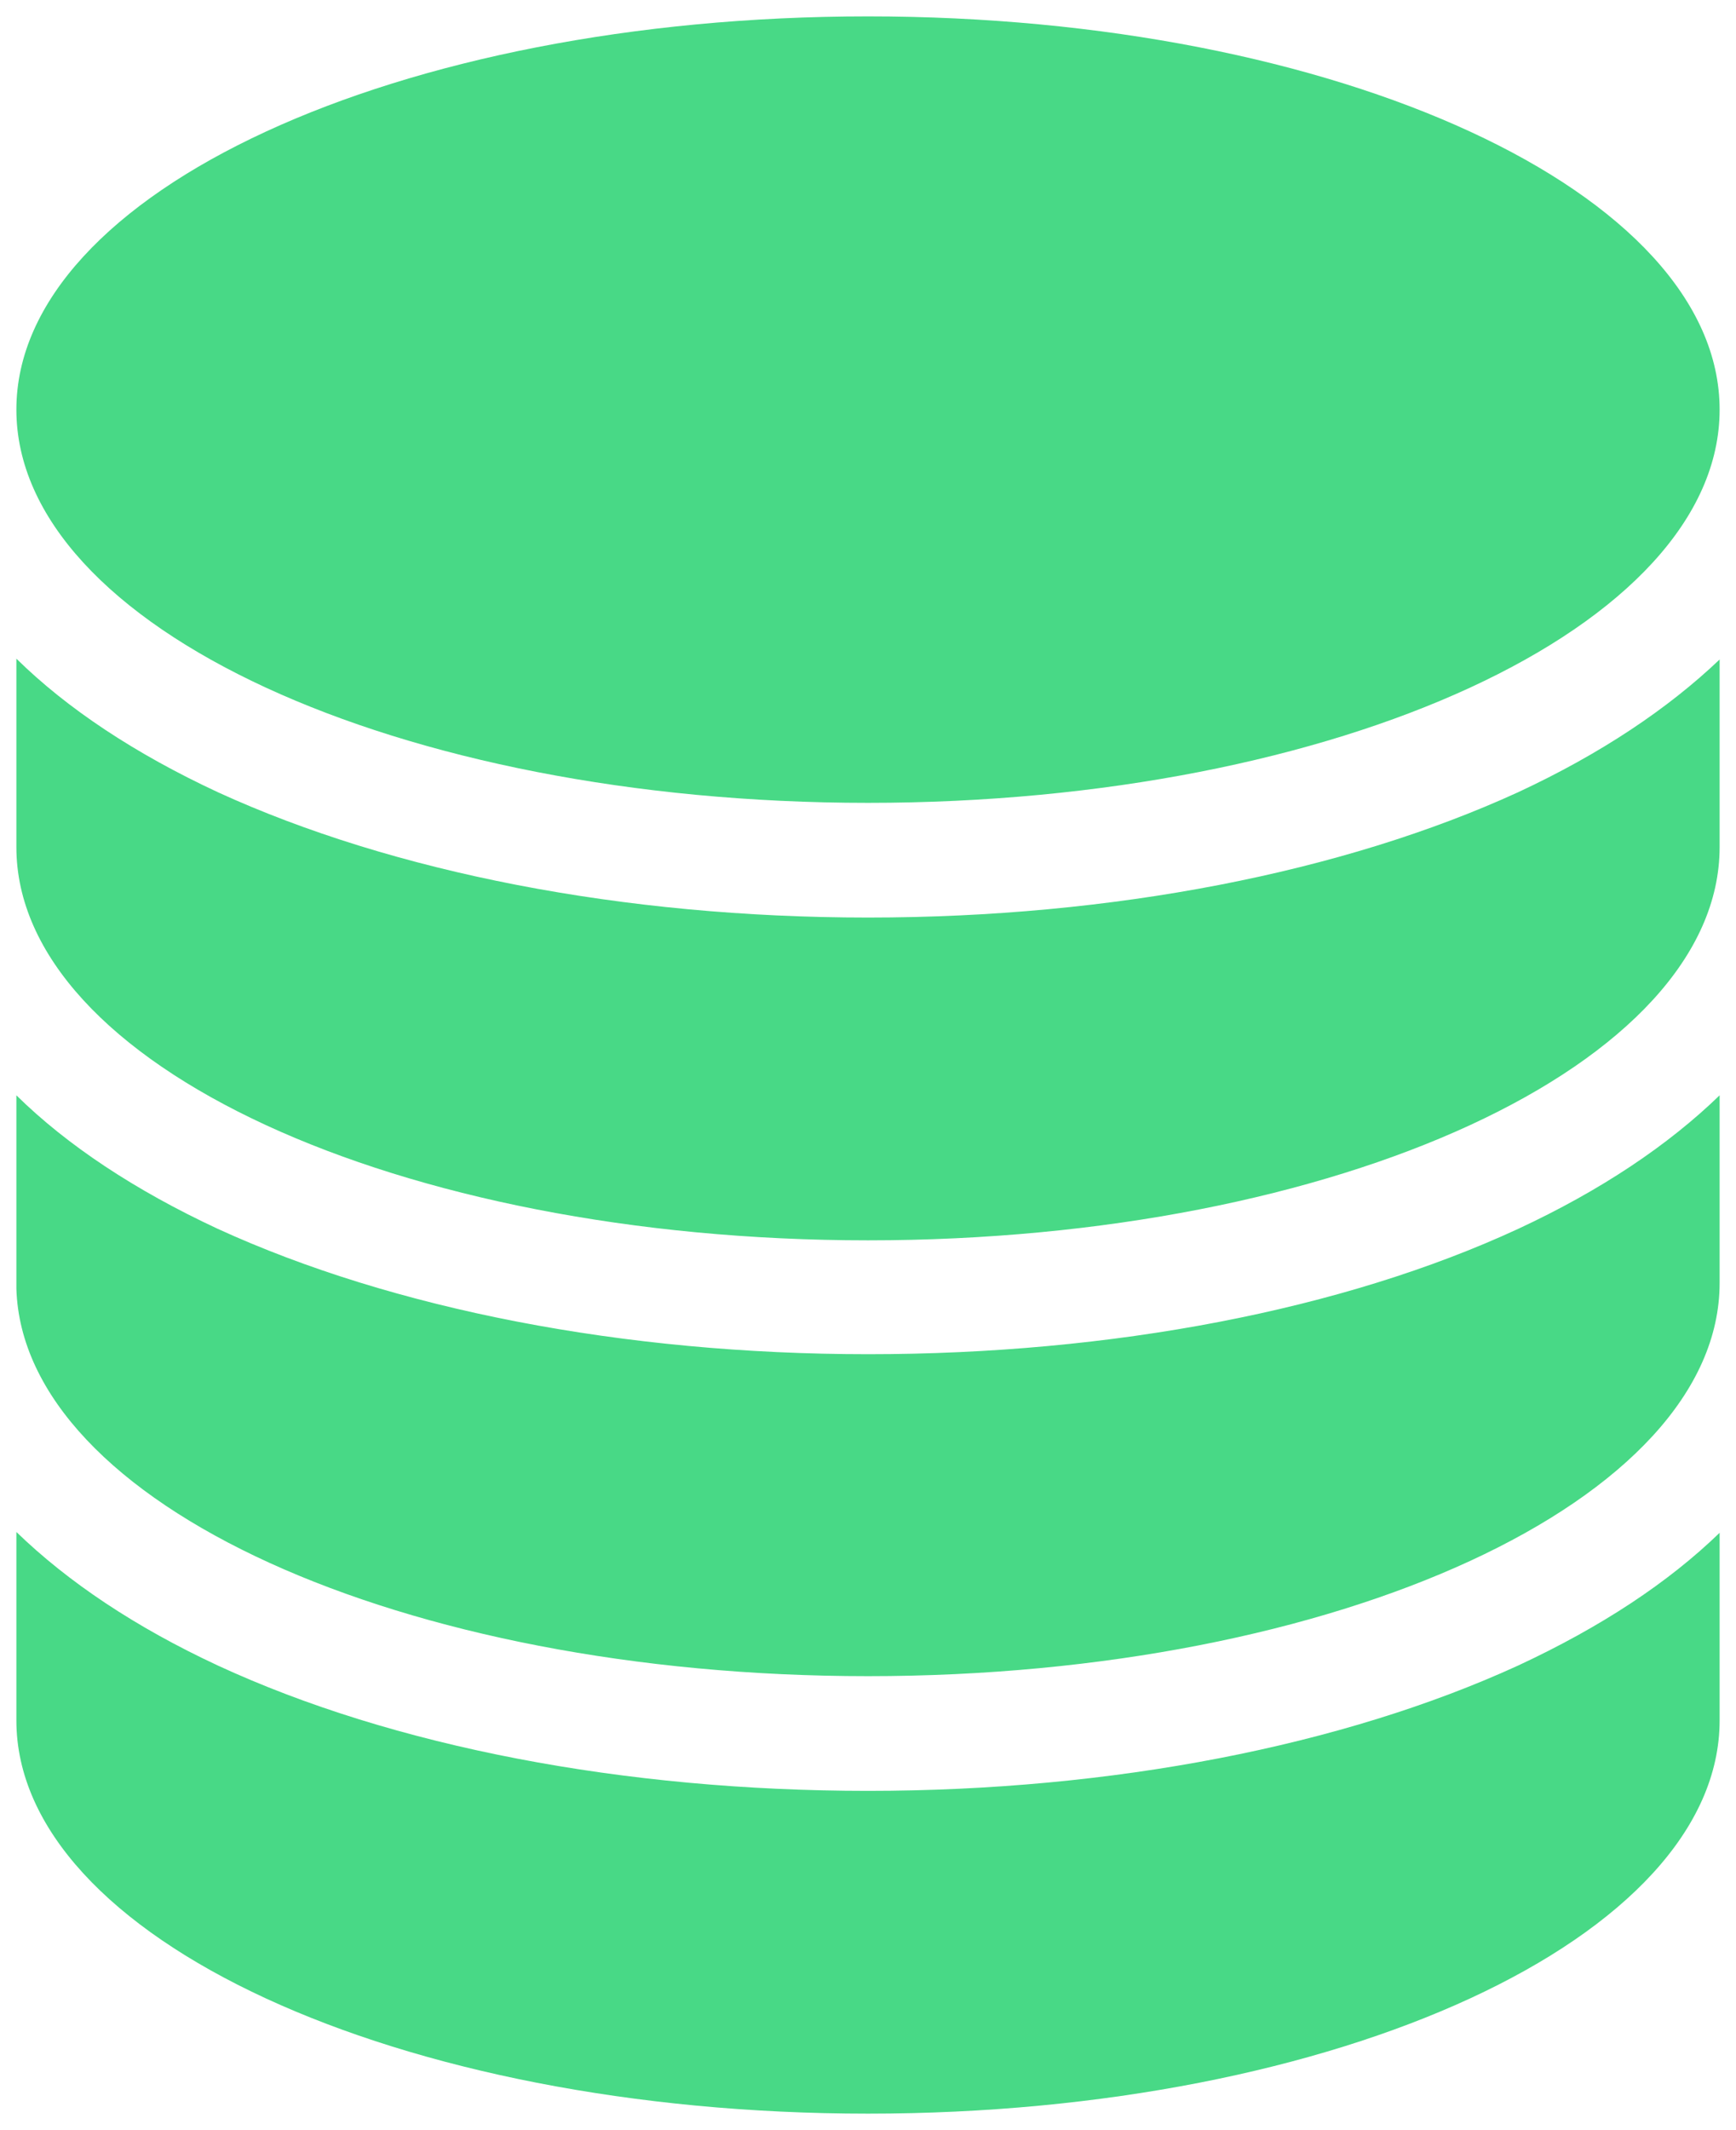
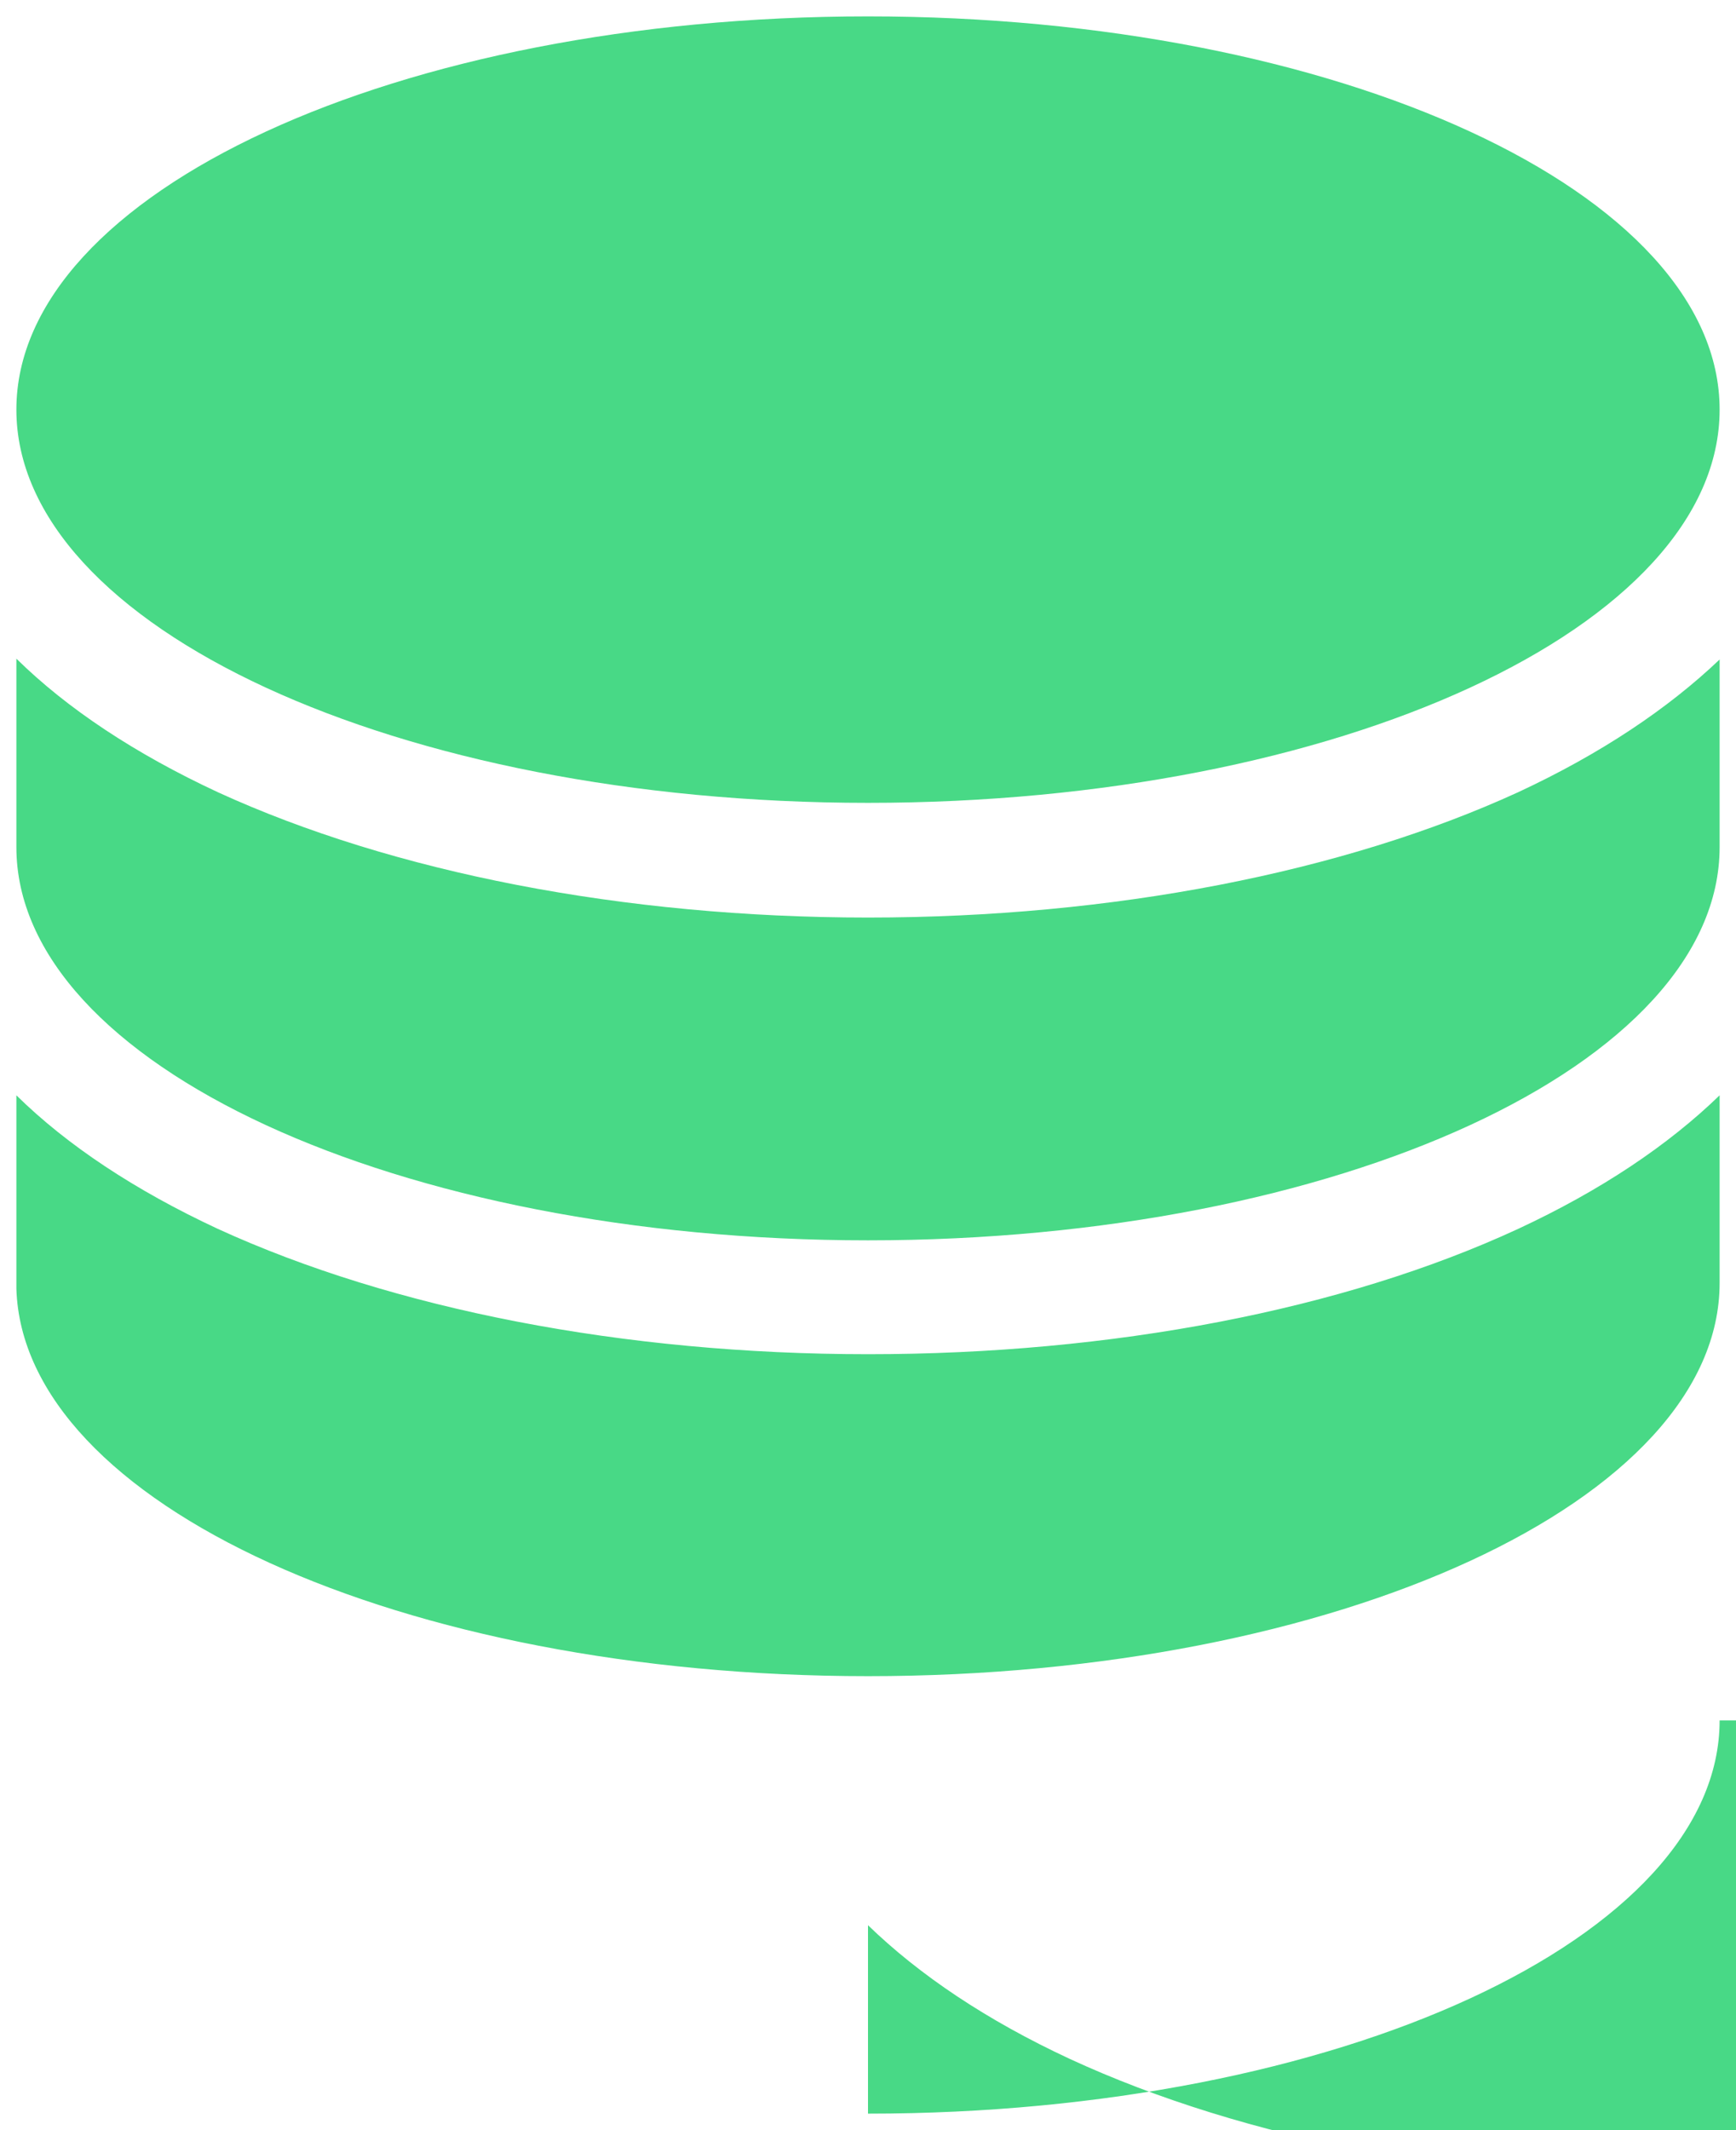
<svg xmlns="http://www.w3.org/2000/svg" version="1.1" id="Layer_1" x="0px" y="0px" viewBox="0 0 212 260" style="enable-background:new 0 0 212 260;" xml:space="preserve">
  <style type="text/css">
	.st0{fill:#48D986;}
</style>
-   <path class="st0" d="M210,210c0,26.5-46.6,48-104,48S2,236.5,2,210v-23c6.3,6.1,14.5,11.6,24.6,16.3c21.4,9.9,49.6,15.3,79.4,15.3  s58-5.5,79.4-15.3c10.1-4.7,18.3-10.1,24.6-16.2V210z M185.4,150c-21.4,9.9-49.6,15.3-79.4,15.3s-58-5.5-79.4-15.3  C16.5,145.3,8.2,139.8,2,133.7v23.6l0,0c0.8,26.2,47,47.3,104,47.3c57.4,0,104-21.5,104-48v-22.9C203.7,139.8,195.5,145.3,185.4,150  z M106,2C48.6,2,2,23.5,2,50s46.6,48,104,48s104-21.5,104-48S163.4,2,106,2z M185.4,96.7C164,106.5,135.8,112,106,112  s-58-5.5-79.4-15.3C16.5,92,8.2,86.5,2,80.4v23c0,26.5,46.6,48,104,48s104-21.5,104-48V80.5C203.7,86.5,195.5,92,185.4,96.7z" />
+   <path class="st0" d="M210,210c0,26.5-46.6,48-104,48v-23c6.3,6.1,14.5,11.6,24.6,16.3c21.4,9.9,49.6,15.3,79.4,15.3  s58-5.5,79.4-15.3c10.1-4.7,18.3-10.1,24.6-16.2V210z M185.4,150c-21.4,9.9-49.6,15.3-79.4,15.3s-58-5.5-79.4-15.3  C16.5,145.3,8.2,139.8,2,133.7v23.6l0,0c0.8,26.2,47,47.3,104,47.3c57.4,0,104-21.5,104-48v-22.9C203.7,139.8,195.5,145.3,185.4,150  z M106,2C48.6,2,2,23.5,2,50s46.6,48,104,48s104-21.5,104-48S163.4,2,106,2z M185.4,96.7C164,106.5,135.8,112,106,112  s-58-5.5-79.4-15.3C16.5,92,8.2,86.5,2,80.4v23c0,26.5,46.6,48,104,48s104-21.5,104-48V80.5C203.7,86.5,195.5,92,185.4,96.7z" />
</svg>